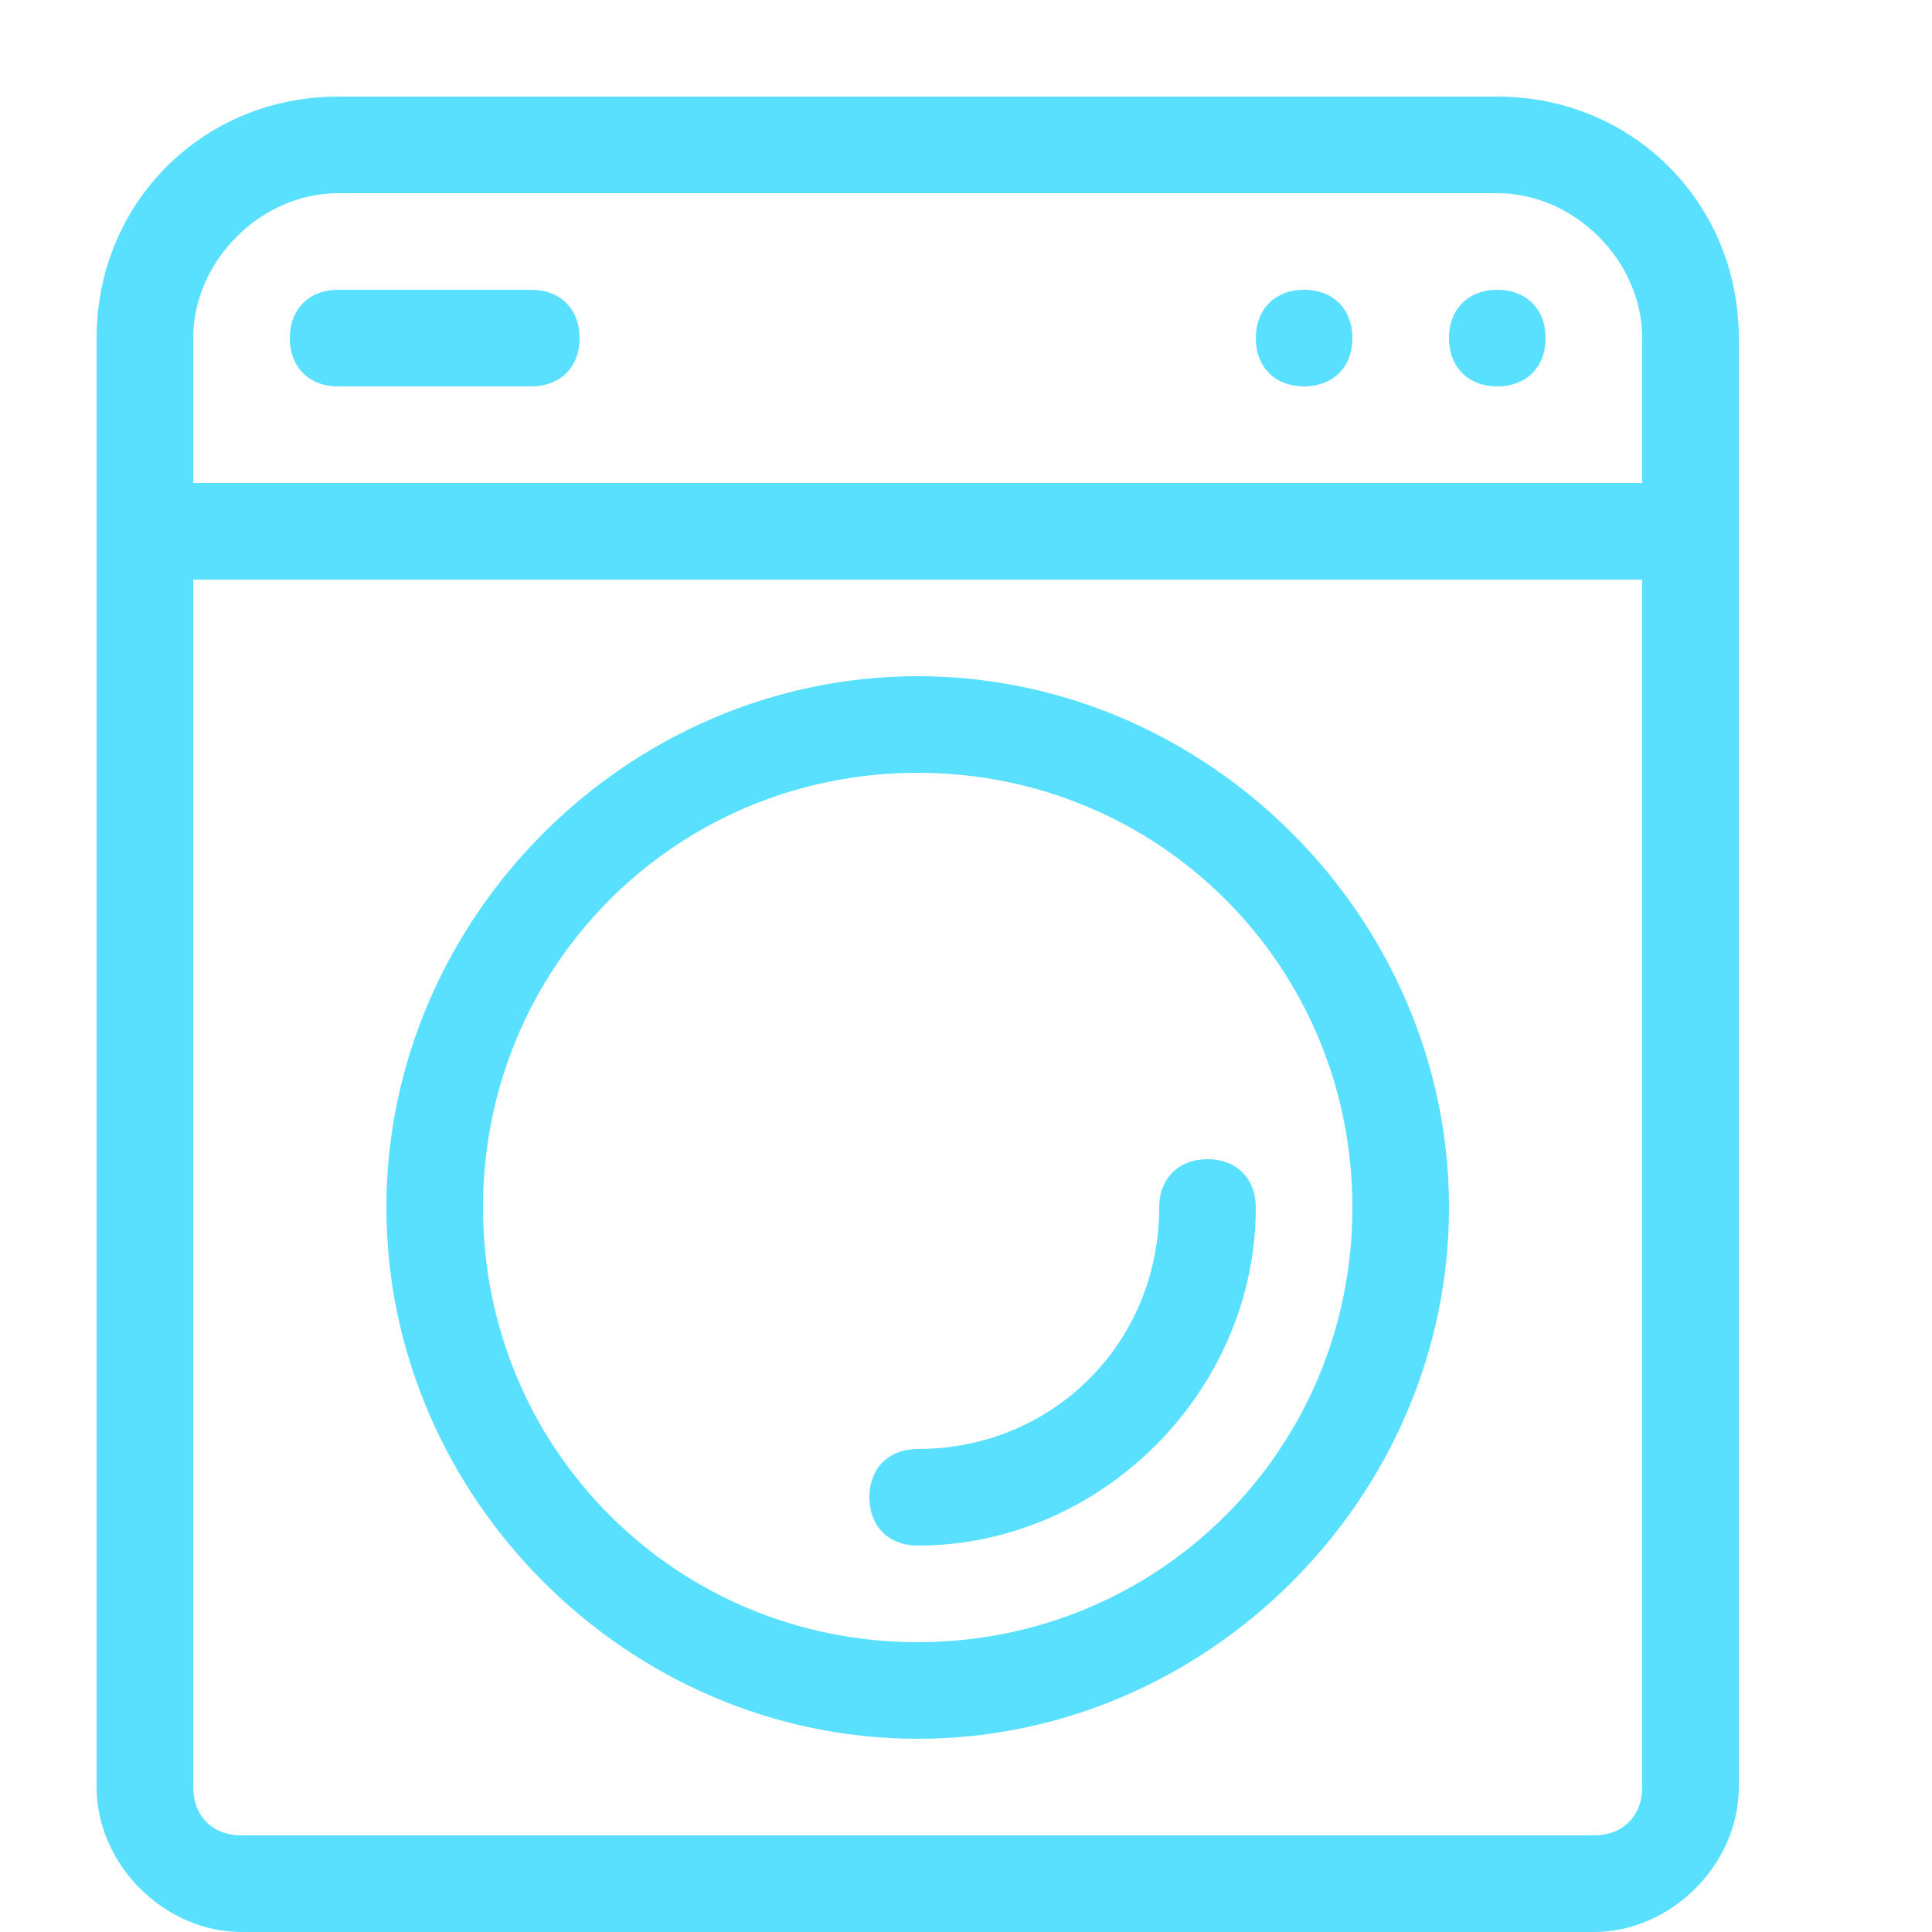
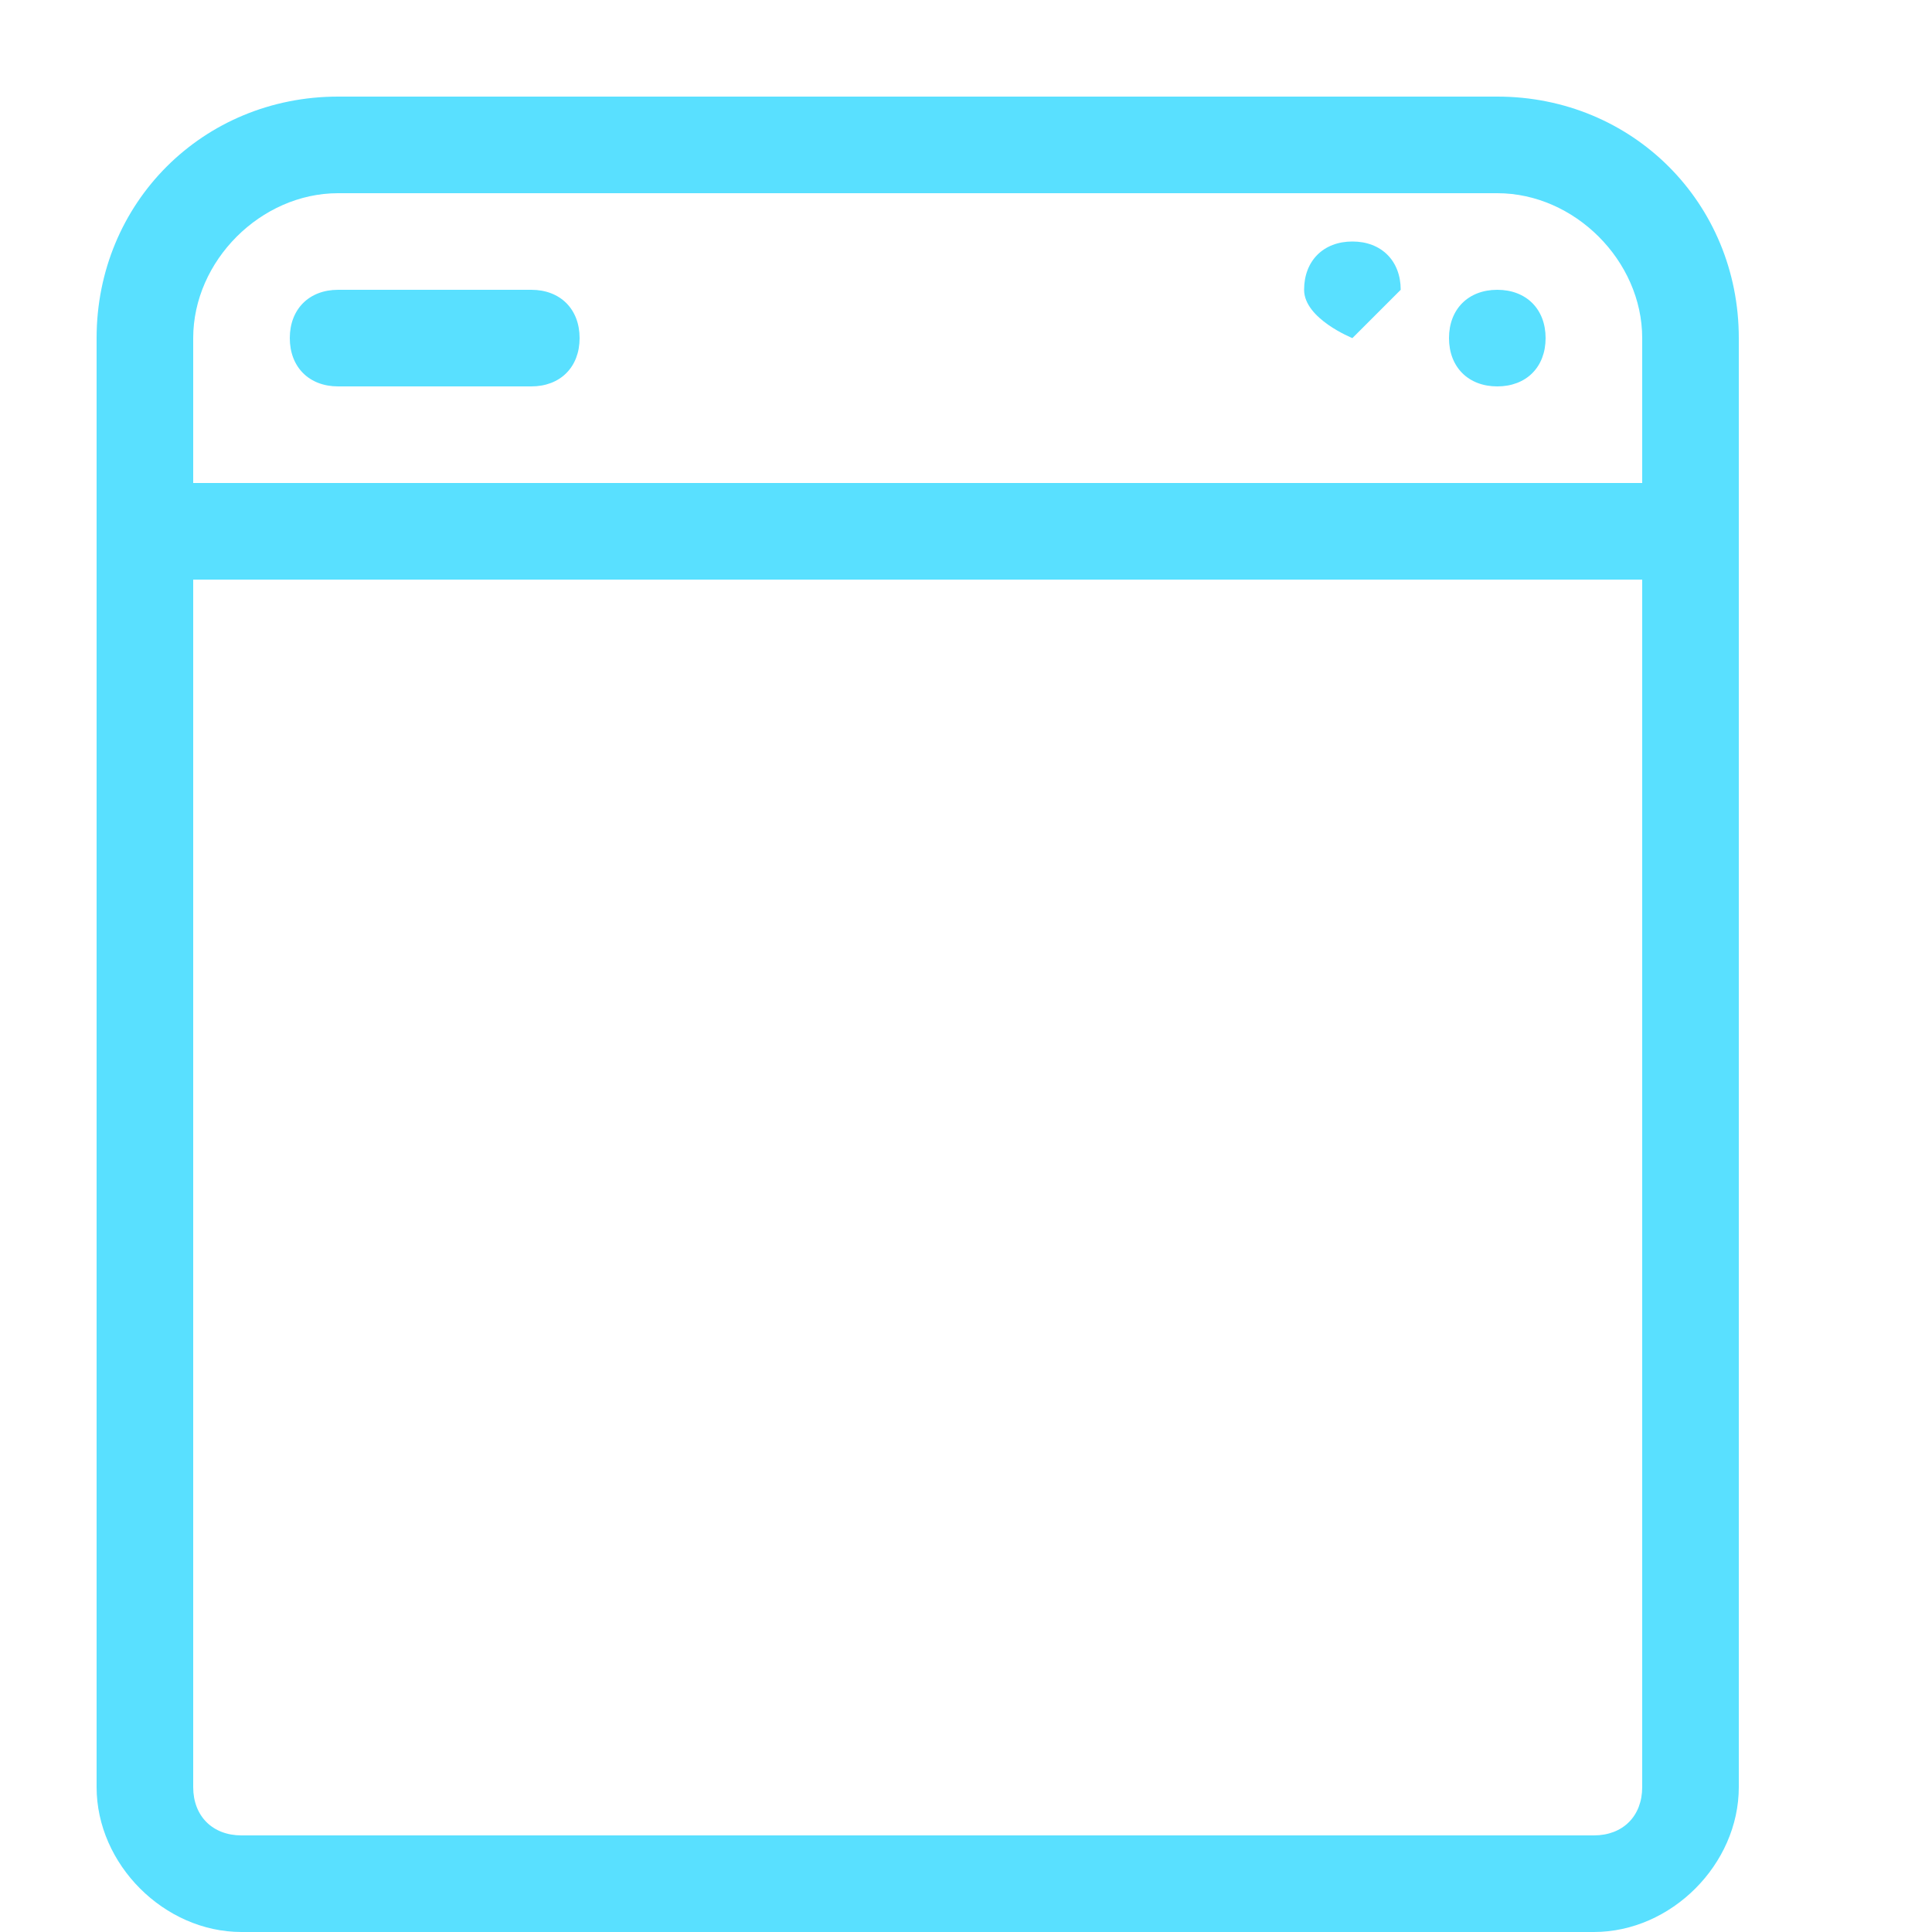
<svg xmlns="http://www.w3.org/2000/svg" id="Layer_1" width="20" height="20" viewBox="0 0 20 20">
-   <path d="M14,3.5c0,.3-.2,.5-.5,.5s-.5-.2-.5-.5,.2-.5,.5-.5,.5,.2,.5,.5Z" style="fill: #59e0ff;" />
+   <path d="M14,3.5s-.5-.2-.5-.5,.2-.5,.5-.5,.5,.2,.5,.5Z" style="fill: #59e0ff;" />
  <path d="M16,3.5c0,.3-.2,.5-.5,.5s-.5-.2-.5-.5,.2-.5,.5-.5,.5,.2,.5,.5Z" style="fill: #59e0ff;" />
-   <path d="M9.5,18c-3,0-5.5-2.5-5.5-5.5s2.5-5.5,5.5-5.5,5.5,2.5,5.5,5.5-2.5,5.5-5.5,5.5Zm0-10c-2.5,0-4.5,2-4.5,4.5s2,4.5,4.5,4.5,4.5-2,4.5-4.5-2-4.5-4.5-4.5Z" style="fill: #59e0ff;" />
-   <path d="M9.5,16c-.3,0-.5-.2-.5-.5s.2-.5,.5-.5c1.4,0,2.5-1.1,2.5-2.5,0-.3,.2-.5,.5-.5s.5,.2,.5,.5c0,1.9-1.6,3.5-3.5,3.5Z" style="fill: #59e0ff;" />
  <path d="M15.5,1H3.5c-1.4,0-2.5,1.1-2.5,2.5v15c0,.8,.7,1.5,1.5,1.5h14c.8,0,1.5-.7,1.5-1.5V3.5c0-1.4-1.1-2.5-2.5-2.5ZM3.5,2H15.5c.8,0,1.5,.7,1.5,1.5v1.5H2v-1.5c0-.8,.7-1.5,1.5-1.5Zm13.5,16.5c0,.3-.2,.5-.5,.5H2.5c-.3,0-.5-.2-.5-.5V6h15v12.5Z" style="fill: #59e0ff;" />
  <path d="M5.5,4H3.5c-.3,0-.5-.2-.5-.5s.2-.5,.5-.5h2c.3,0,.5,.2,.5,.5s-.2,.5-.5,.5Z" style="fill: #59e0ff;" />
</svg>